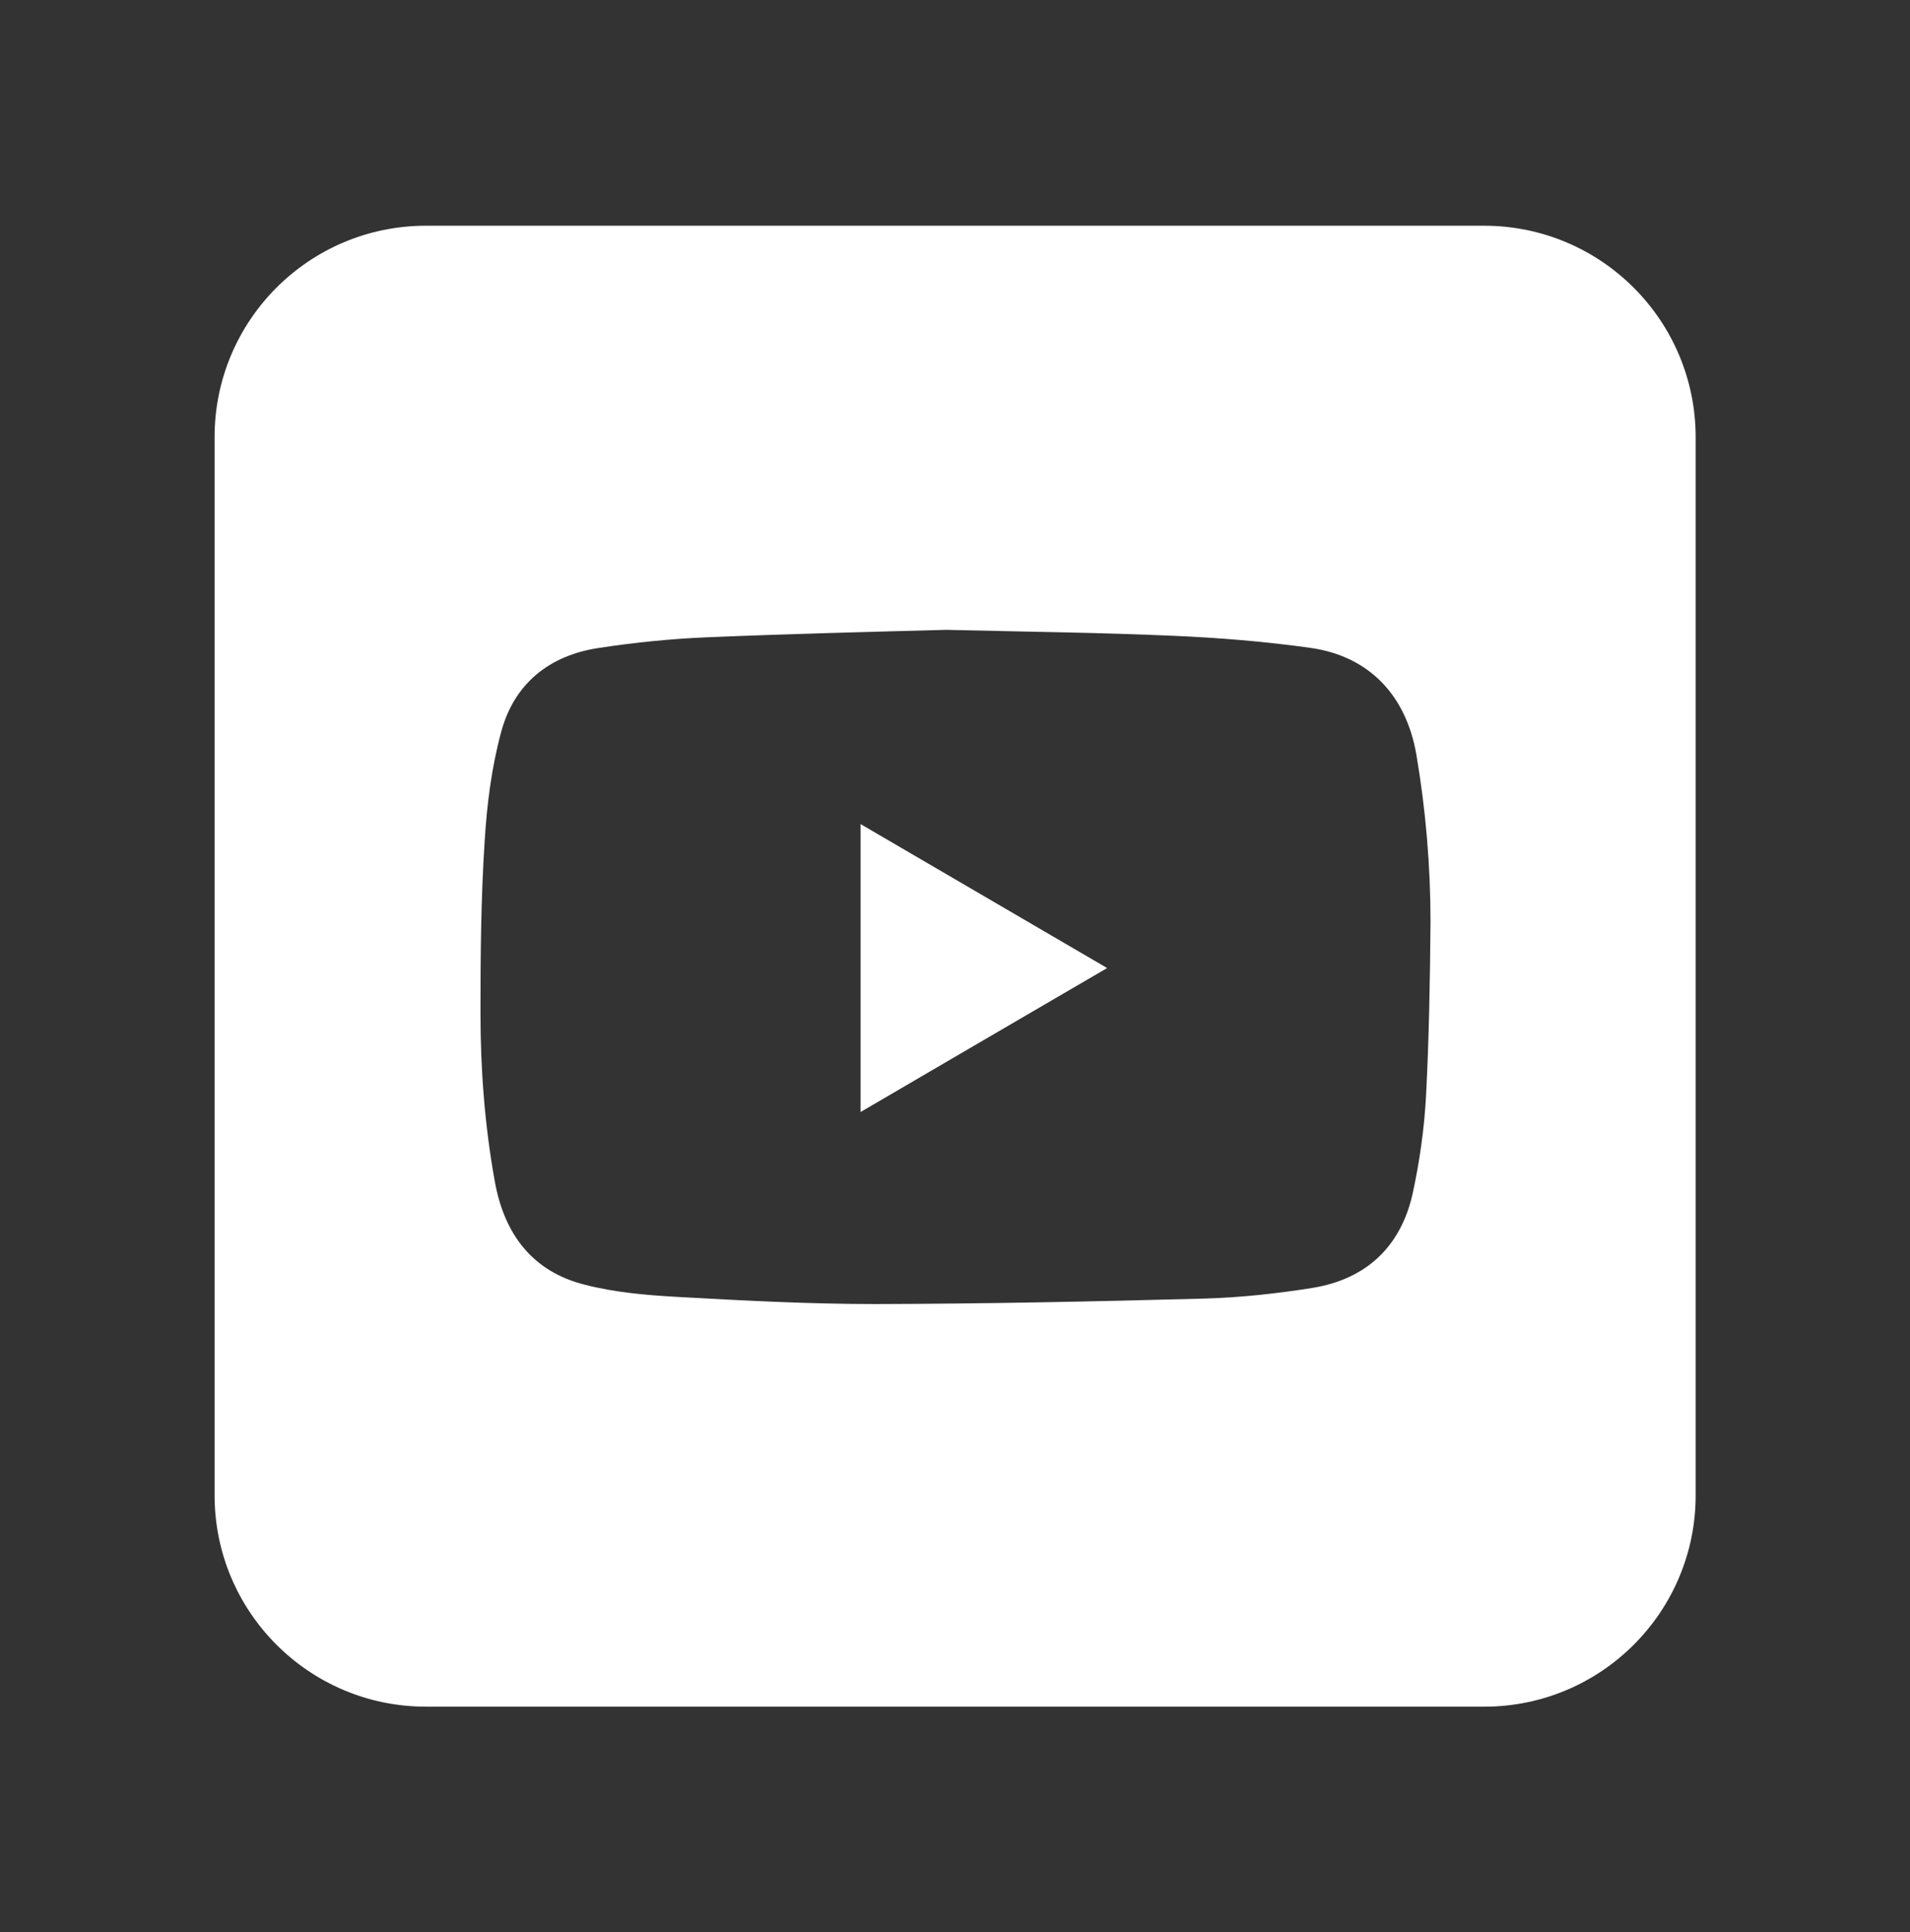
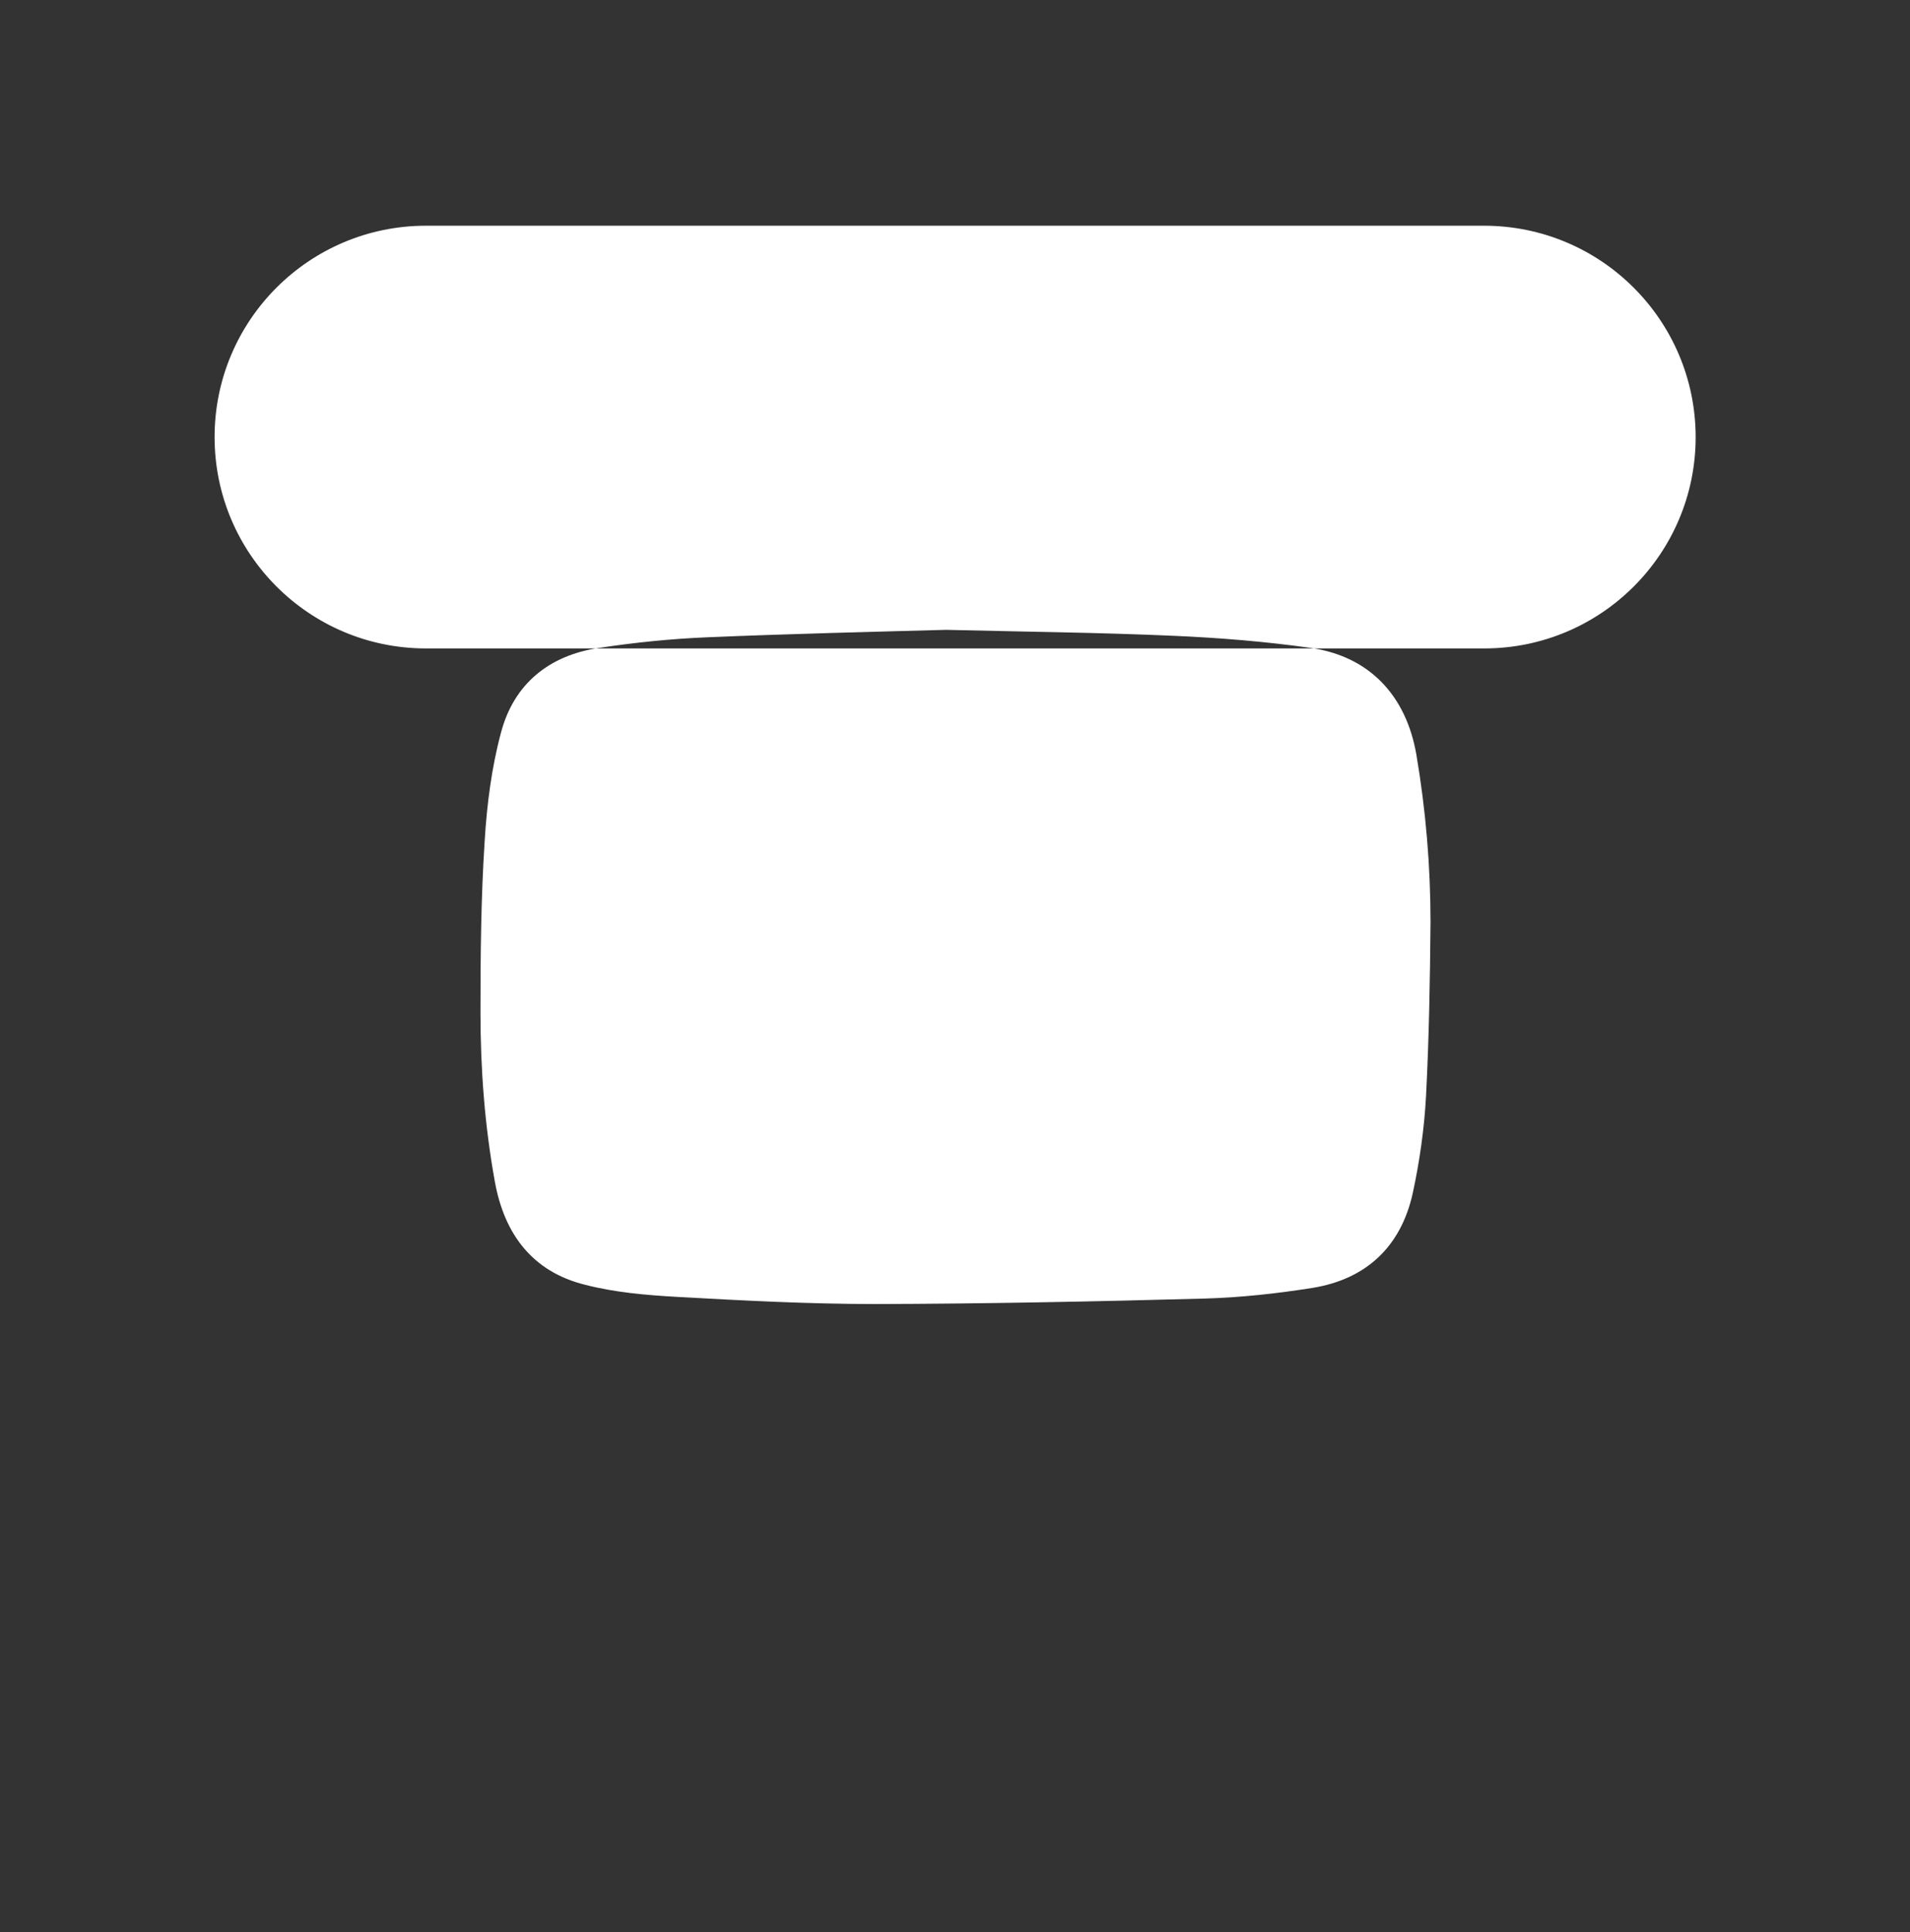
<svg xmlns="http://www.w3.org/2000/svg" id="Слой_1" x="0px" y="0px" viewBox="0 0 77.08 77.98" style="enable-background:new 0 0 77.08 77.98;" xml:space="preserve">
  <rect x="0" y="0" width="77.08" height="77.98" fill="#333333" stroke="none" />
  <style type="text/css"> .st0{fill:#FFFFFF;} </style>
  <g>
-     <path class="st0" d="M59.89,9.11H17.19c-4.71,0-8.53,3.82-8.53,8.53v42.71c0,4.71,3.82,8.53,8.53,8.53h42.71 c4.71,0,8.53-3.82,8.53-8.53V17.63C68.42,12.92,64.6,9.11,59.89,9.11z M57.55,44.22c-0.07,1.32-0.26,2.66-0.54,3.95 c-0.48,2.15-1.88,3.46-4.05,3.81c-1.45,0.23-2.91,0.39-4.38,0.43c-4.42,0.12-8.84,0.21-13.25,0.22c-2.68,0-5.36-0.14-8.03-0.29 c-1.24-0.07-2.5-0.18-3.7-0.49c-2.12-0.53-3.25-2.05-3.63-4.16c-0.41-2.26-0.58-4.54-0.58-6.83c0-2.31,0.02-4.63,0.17-6.93 c0.09-1.47,0.28-2.96,0.66-4.37c0.52-1.96,1.94-3.11,3.95-3.41c1.45-0.22,2.92-0.37,4.38-0.43c3.34-0.14,6.68-0.22,9.63-0.3 c3.32,0.08,6.24,0.11,9.17,0.24c1.85,0.08,3.71,0.23,5.55,0.49c2.37,0.34,3.85,1.93,4.26,4.31c0.38,2.24,0.57,4.49,0.57,6.76 C57.71,39.55,57.67,41.89,57.55,44.22z" />
-     <path class="st0" d="M34.73,44.88c3.33-1.95,6.61-3.86,9.95-5.81c-3.34-1.95-6.63-3.87-9.95-5.81 C34.73,37.14,34.73,40.98,34.73,44.88z" />
+     <path class="st0" d="M59.89,9.11H17.19c-4.71,0-8.53,3.82-8.53,8.53c0,4.71,3.82,8.53,8.53,8.53h42.71 c4.71,0,8.53-3.82,8.53-8.53V17.63C68.42,12.92,64.6,9.11,59.89,9.11z M57.55,44.22c-0.07,1.32-0.26,2.66-0.54,3.95 c-0.48,2.15-1.88,3.46-4.05,3.81c-1.45,0.23-2.91,0.39-4.38,0.43c-4.42,0.12-8.84,0.21-13.25,0.22c-2.68,0-5.36-0.14-8.03-0.29 c-1.24-0.07-2.5-0.18-3.7-0.49c-2.12-0.53-3.25-2.05-3.63-4.16c-0.41-2.26-0.58-4.54-0.58-6.83c0-2.31,0.02-4.63,0.17-6.93 c0.09-1.47,0.28-2.96,0.66-4.37c0.52-1.96,1.94-3.11,3.95-3.41c1.45-0.22,2.92-0.37,4.38-0.43c3.34-0.14,6.68-0.22,9.63-0.3 c3.32,0.08,6.24,0.11,9.17,0.24c1.85,0.08,3.71,0.23,5.55,0.49c2.37,0.34,3.85,1.93,4.26,4.31c0.38,2.24,0.57,4.49,0.57,6.76 C57.71,39.55,57.67,41.89,57.55,44.22z" />
  </g>
</svg>